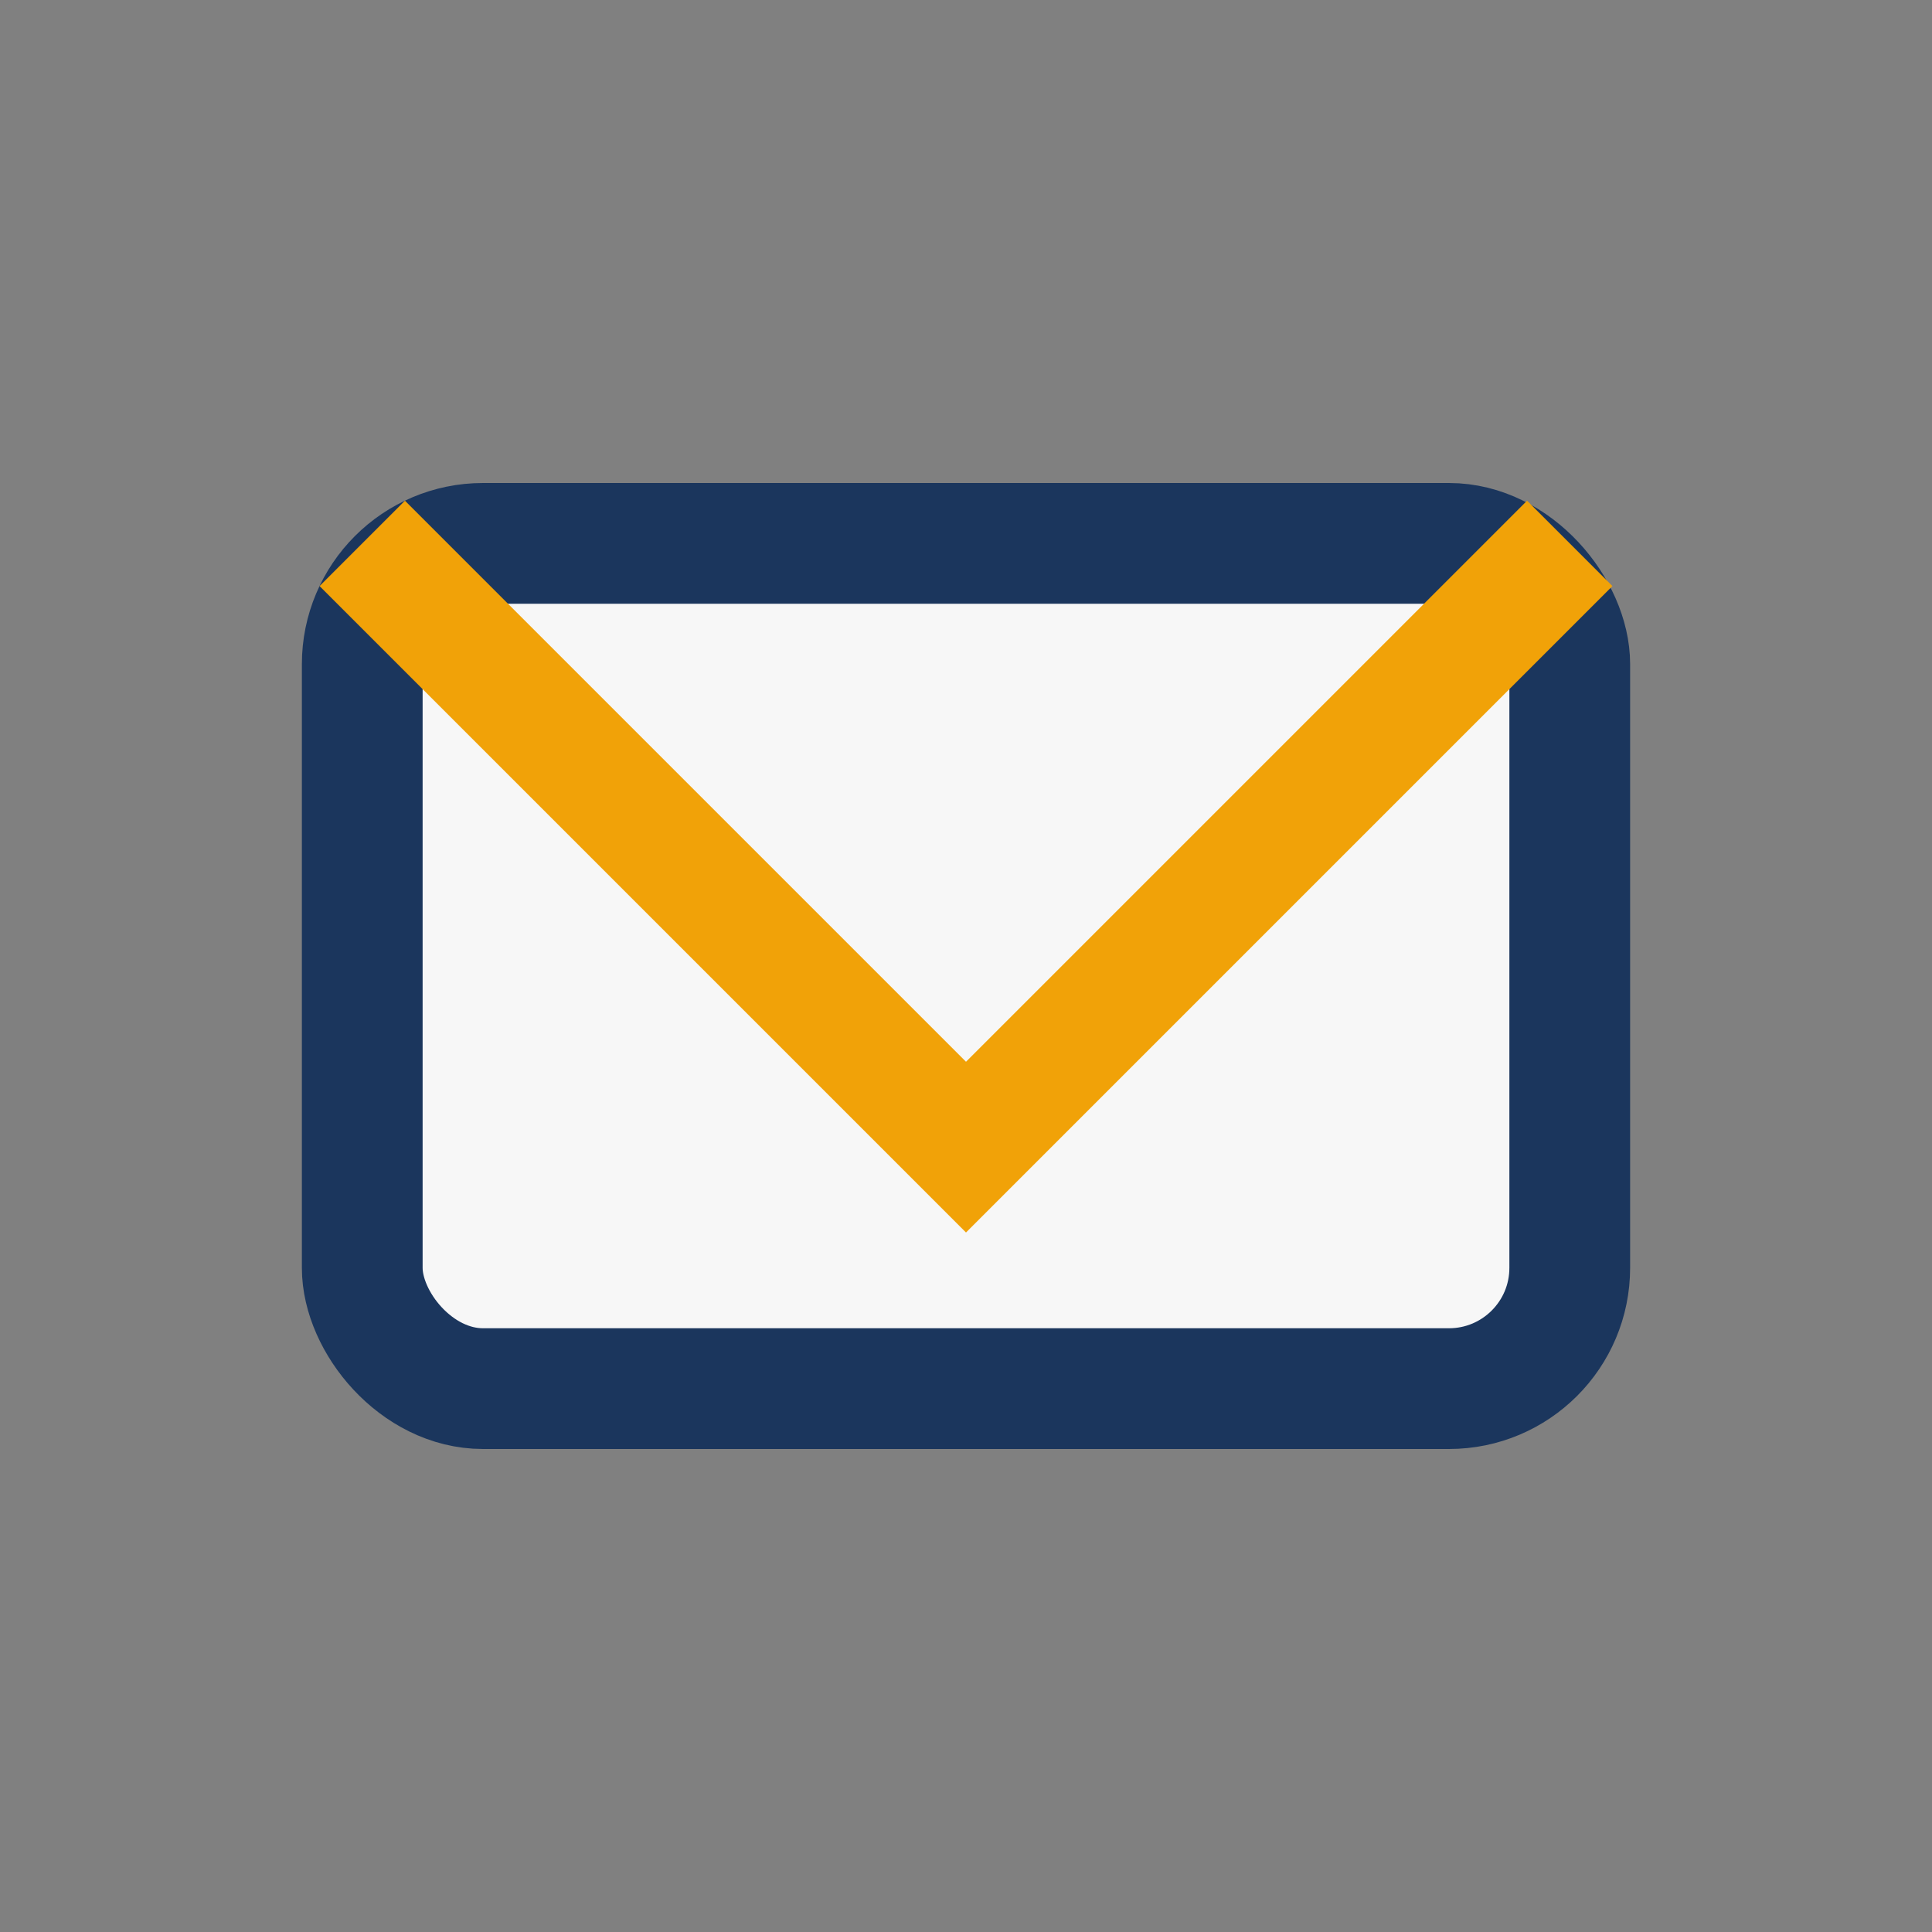
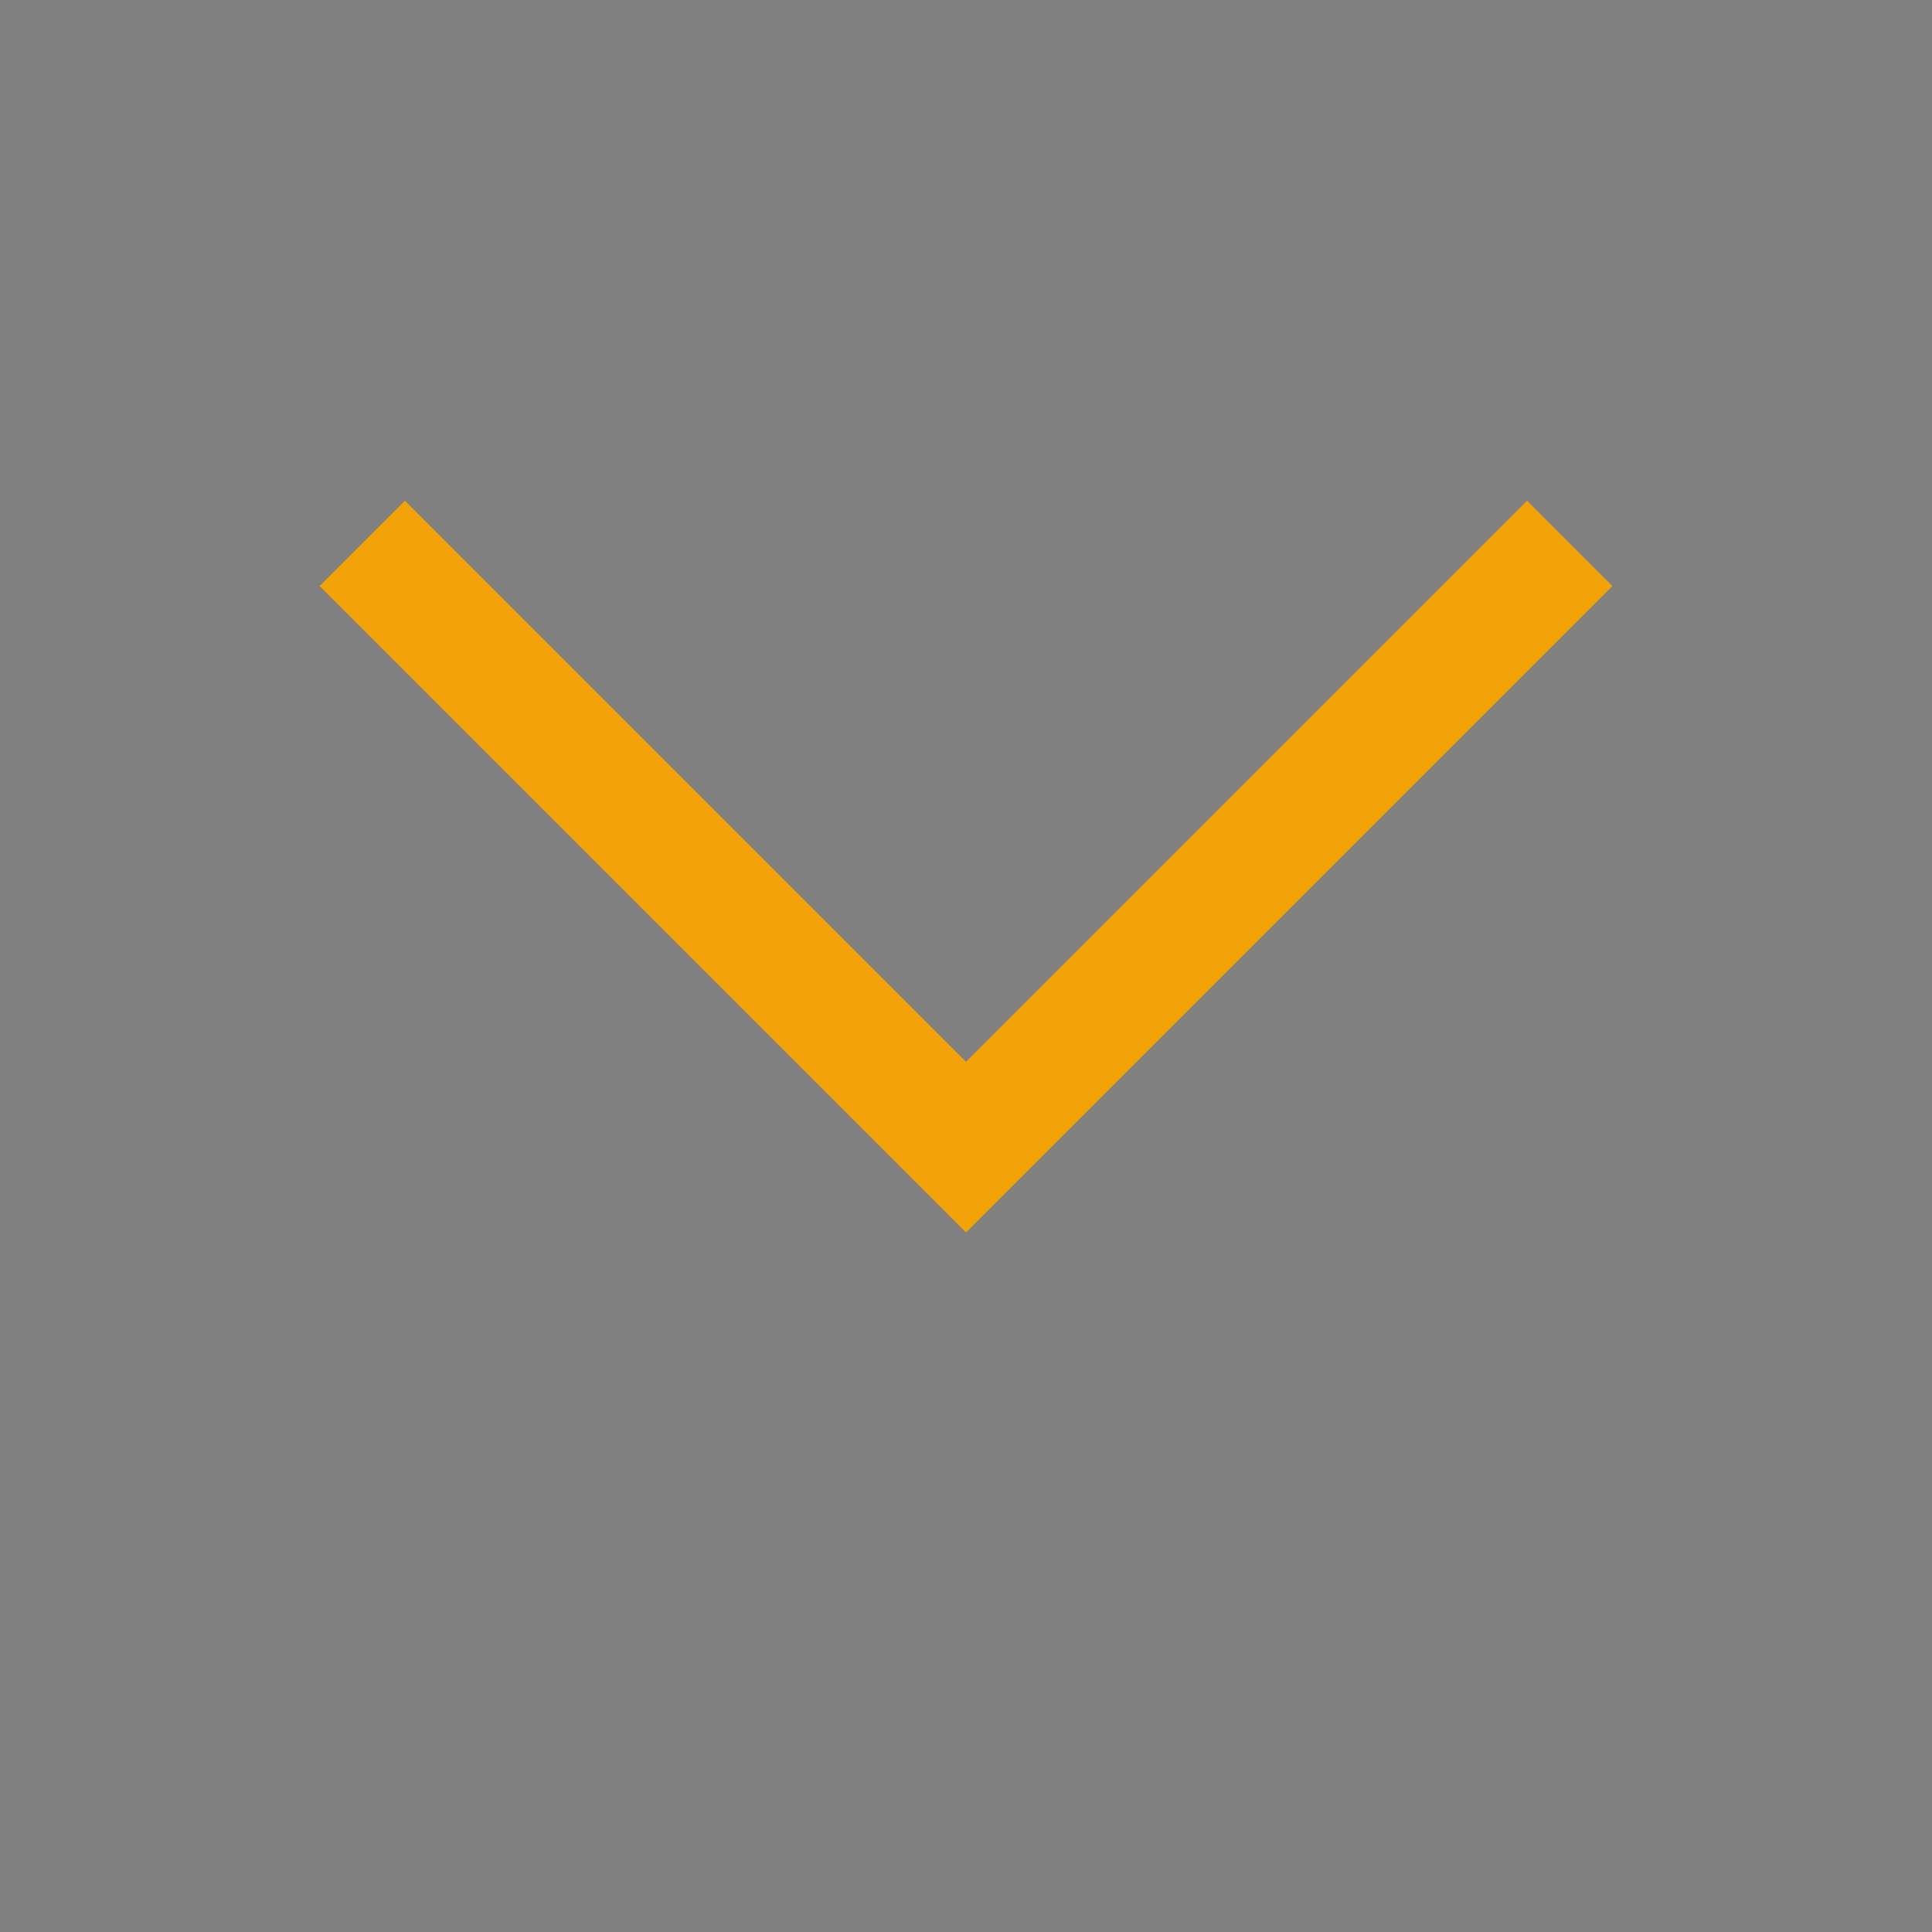
<svg xmlns="http://www.w3.org/2000/svg" width="32" height="32" viewBox="0 0 32 32">
  <rect x="0" y="0" width="32" height="32" fill="#808080" stroke="none" />
-   <rect x="6" y="9" width="20" height="14" rx="2" fill="#F7F7F7" stroke="#1B365D" stroke-width="2" />
  <polyline points="6,9 16,19 26,9" fill="none" stroke="#F1A208" stroke-width="2" />
</svg>